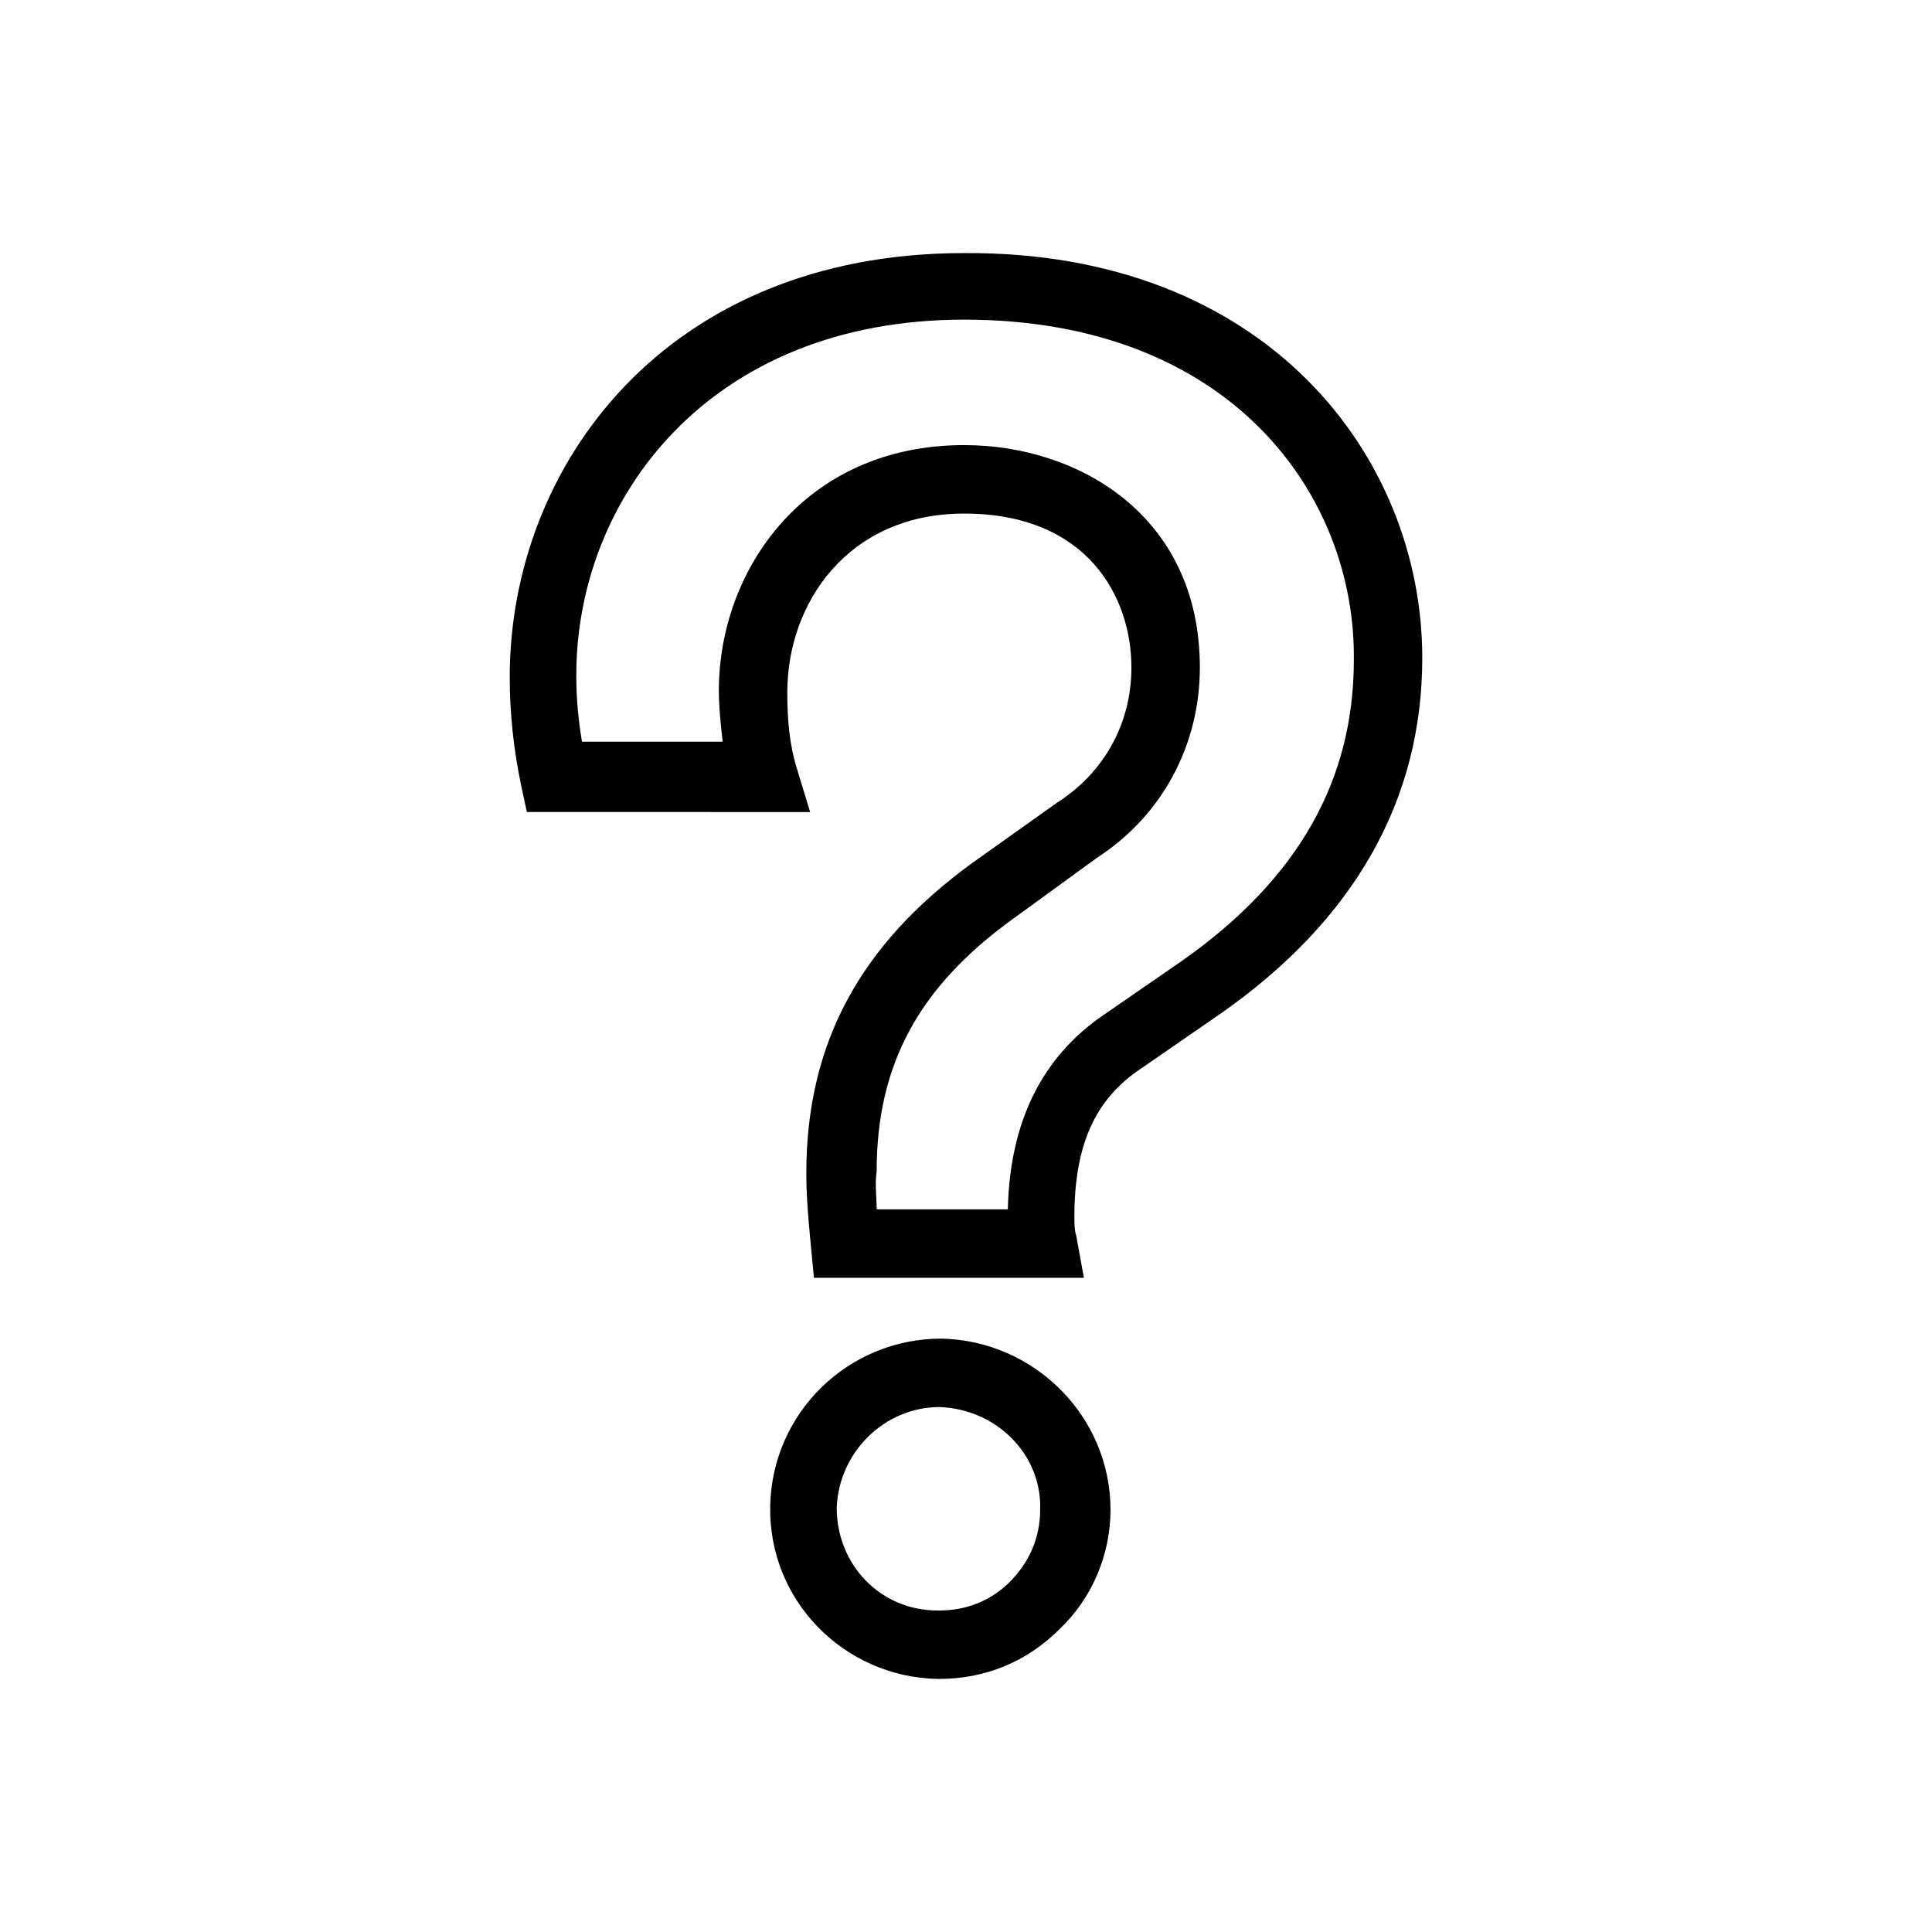
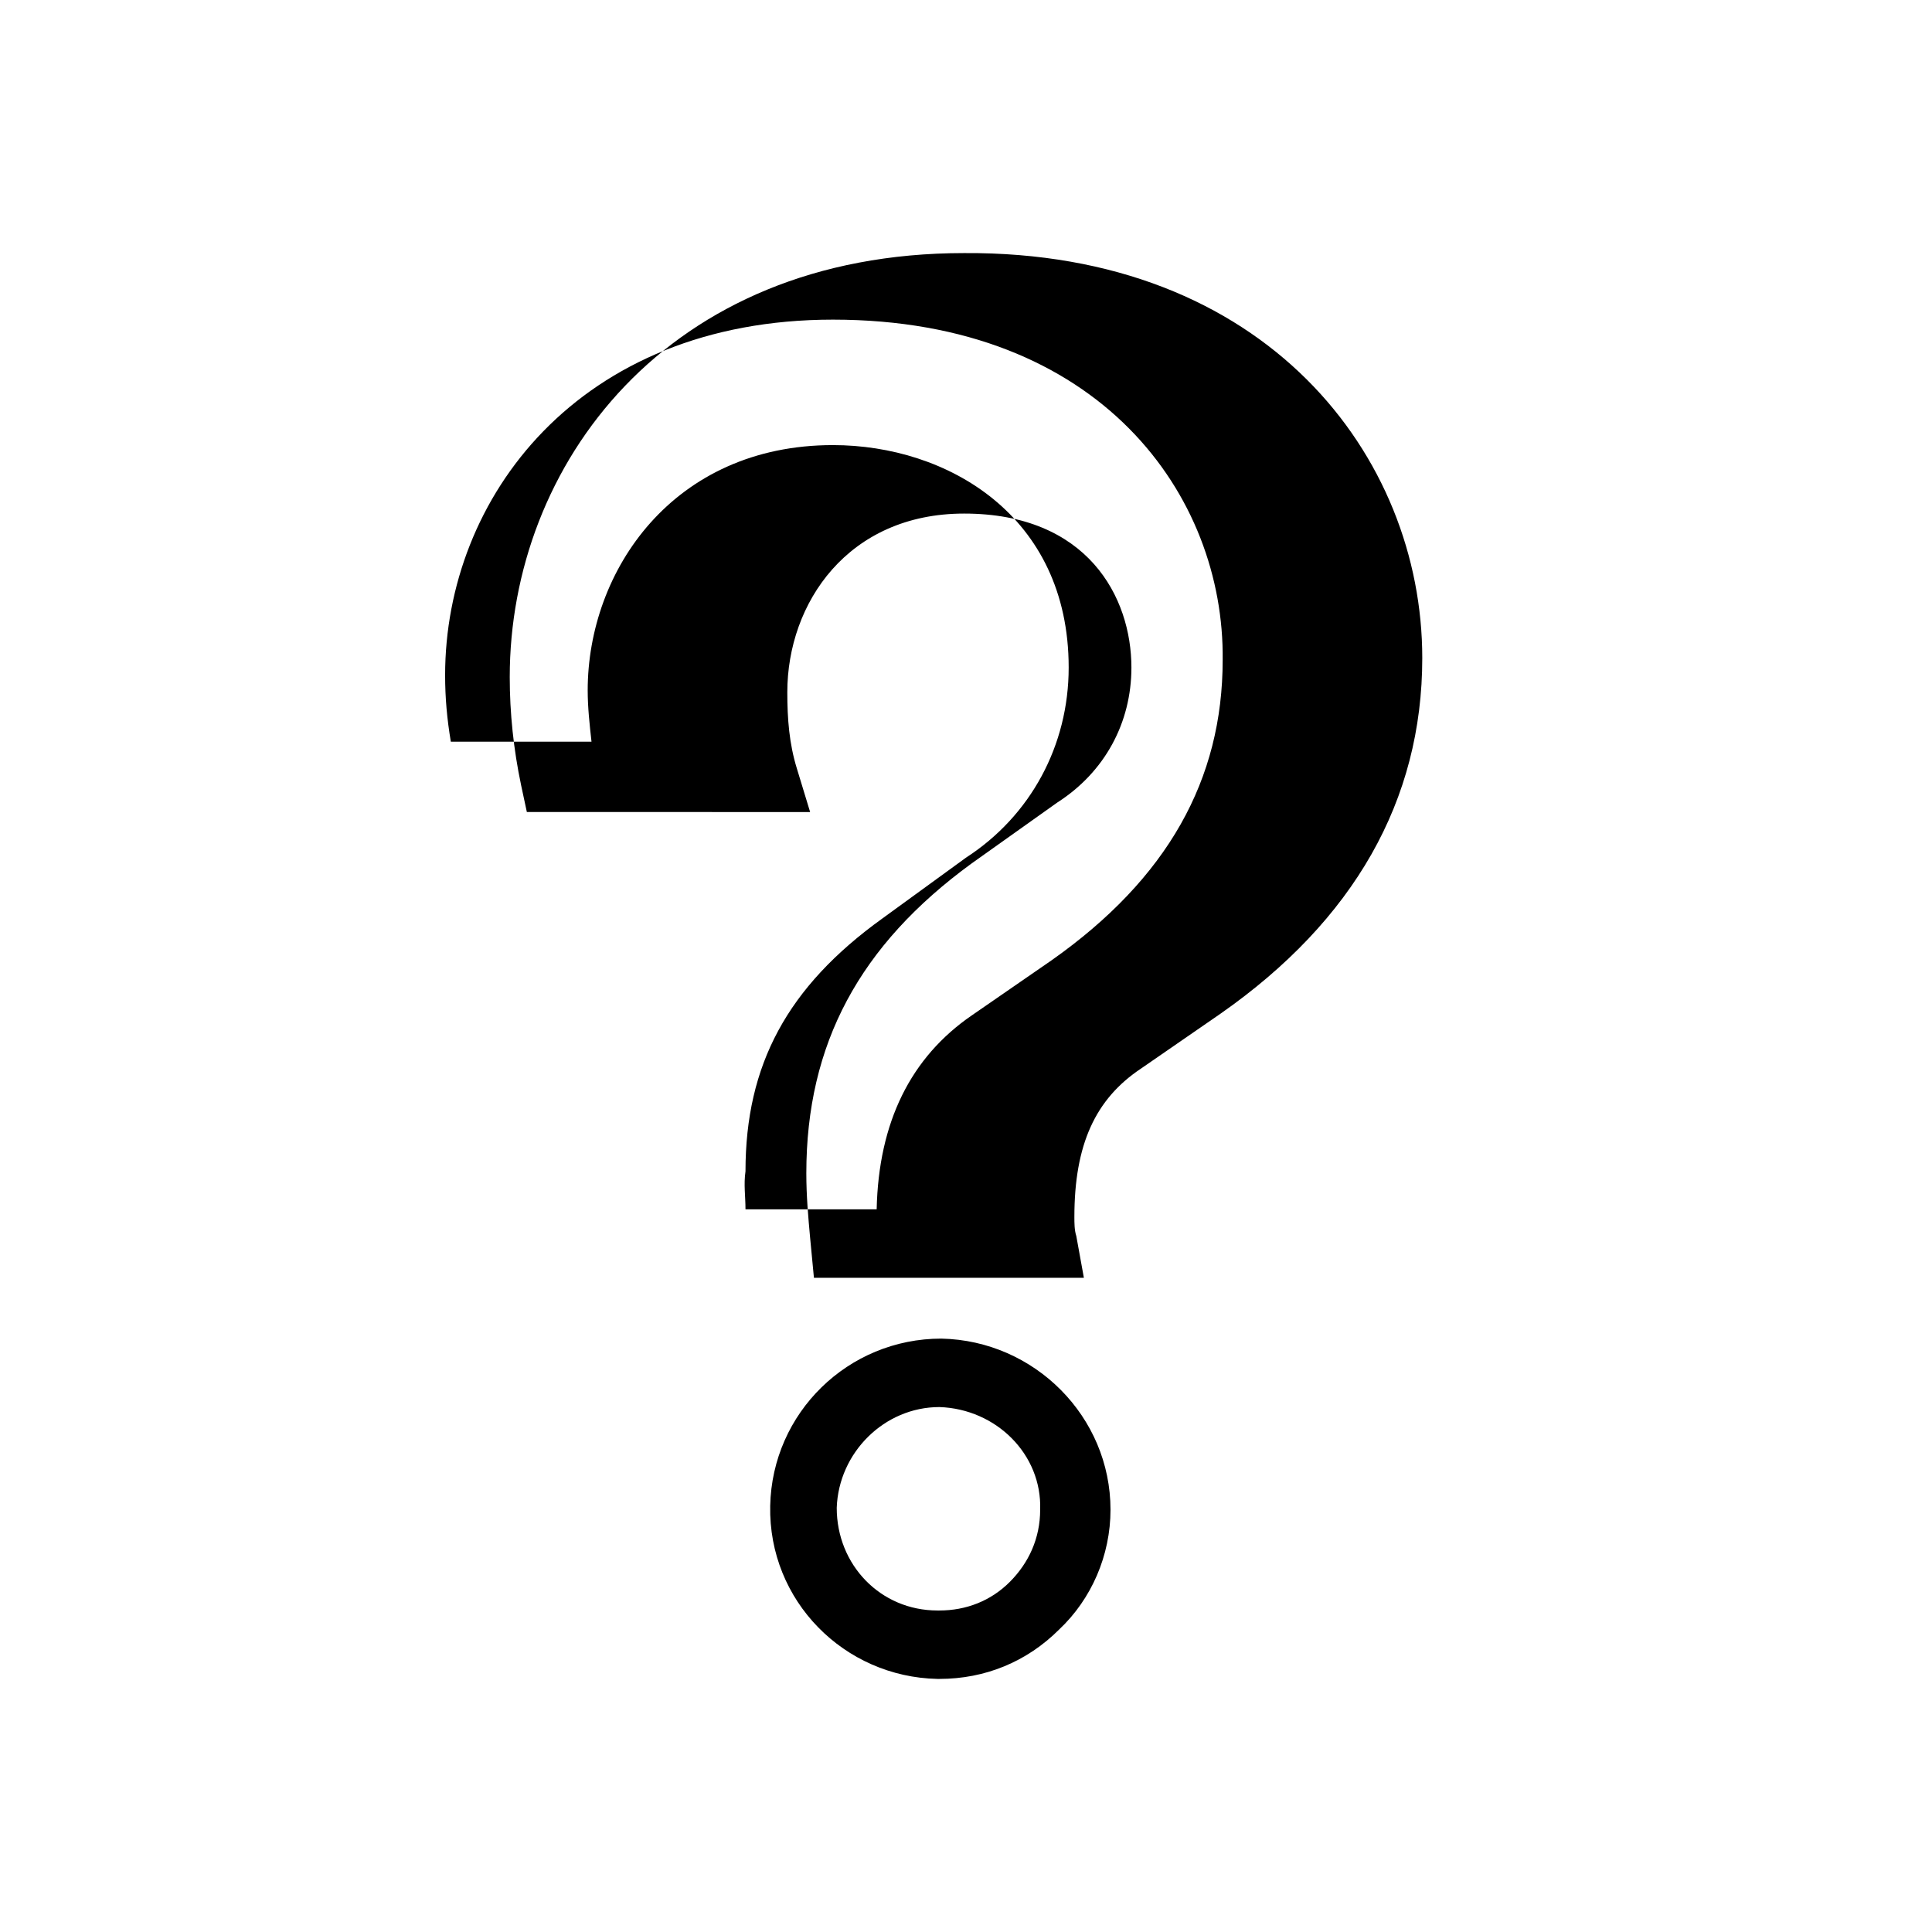
<svg xmlns="http://www.w3.org/2000/svg" fill="#000000" width="800px" height="800px" version="1.1" viewBox="144 144 512 512">
-   <path d="m392.95 588.93h-0.504c-24.688-0.504-44.84-20.656-44.336-45.848 0.504-24.688 20.656-44.336 45.344-44.336 24.688 0.504 44.84 20.656 44.84 45.344 0 12.09-5.039 23.68-13.602 31.738-8.566 8.57-19.652 13.102-31.742 13.102zm0-72.043c-14.609 0-26.703 12.09-27.207 26.703 0 15.113 11.586 27.207 26.703 27.207h0.504c7.055 0 13.602-2.519 18.641-7.559 5.039-5.039 8.062-11.586 8.062-19.145 0.504-14.613-11.59-26.703-26.703-27.207zm38.289-34.258h-71.539l-1.008-10.578c-0.504-5.543-1.008-11.082-1.008-17.129 0-34.258 14.105-60.457 43.832-82.121l22.672-16.121c12.594-8.062 19.648-21.16 19.648-35.77 0-18.641-11.586-40.809-44.336-40.809-30.73 0-46.855 23.68-46.855 47.359 0 7.055 0.504 13.602 2.519 20.152l3.527 11.586-75.07-0.004-1.512-7.055c-2.016-9.574-3.023-19.145-3.023-28.719 0-55.922 41.312-112.35 120.41-112.35 80.109-0.504 121.42 53.906 121.42 107.31 0 37.785-18.137 69.527-53.402 94.211l-21.16 14.609c-12.09 8.062-17.633 20.152-17.633 39.297 0 1.512 0 3.527 0.504 5.039zm-54.914-18.141h34.762c0.504-23.176 9.07-40.305 25.191-51.387l21.16-14.609c30.73-21.664 45.344-47.863 45.344-79.602 0.504-43.328-32.246-90.184-103.28-90.184-67.512 0-102.78 47.359-102.78 94.211 0 6.047 0.504 11.586 1.512 17.633h37.281c-0.504-4.535-1.008-9.07-1.008-13.602 0-31.738 22.672-64.992 64.992-64.992 30.23 0 62.473 18.641 62.473 58.945 0 20.656-10.078 39.297-27.207 50.383l-22.168 16.121c-25.191 18.137-36.273 38.793-36.273 67.008-0.504 3.527 0 6.551 0 10.074z" />
+   <path d="m392.95 588.93h-0.504c-24.688-0.504-44.84-20.656-44.336-45.848 0.504-24.688 20.656-44.336 45.344-44.336 24.688 0.504 44.84 20.656 44.84 45.344 0 12.09-5.039 23.68-13.602 31.738-8.566 8.57-19.652 13.102-31.742 13.102zm0-72.043c-14.609 0-26.703 12.09-27.207 26.703 0 15.113 11.586 27.207 26.703 27.207h0.504c7.055 0 13.602-2.519 18.641-7.559 5.039-5.039 8.062-11.586 8.062-19.145 0.504-14.613-11.59-26.703-26.703-27.207zm38.289-34.258h-71.539l-1.008-10.578c-0.504-5.543-1.008-11.082-1.008-17.129 0-34.258 14.105-60.457 43.832-82.121l22.672-16.121c12.594-8.062 19.648-21.16 19.648-35.77 0-18.641-11.586-40.809-44.336-40.809-30.73 0-46.855 23.68-46.855 47.359 0 7.055 0.504 13.602 2.519 20.152l3.527 11.586-75.07-0.004-1.512-7.055c-2.016-9.574-3.023-19.145-3.023-28.719 0-55.922 41.312-112.35 120.41-112.35 80.109-0.504 121.42 53.906 121.42 107.31 0 37.785-18.137 69.527-53.402 94.211l-21.16 14.609c-12.09 8.062-17.633 20.152-17.633 39.297 0 1.512 0 3.527 0.504 5.039zm-54.914-18.141c0.504-23.176 9.07-40.305 25.191-51.387l21.16-14.609c30.73-21.664 45.344-47.863 45.344-79.602 0.504-43.328-32.246-90.184-103.28-90.184-67.512 0-102.78 47.359-102.78 94.211 0 6.047 0.504 11.586 1.512 17.633h37.281c-0.504-4.535-1.008-9.07-1.008-13.602 0-31.738 22.672-64.992 64.992-64.992 30.23 0 62.473 18.641 62.473 58.945 0 20.656-10.078 39.297-27.207 50.383l-22.168 16.121c-25.191 18.137-36.273 38.793-36.273 67.008-0.504 3.527 0 6.551 0 10.074z" />
</svg>